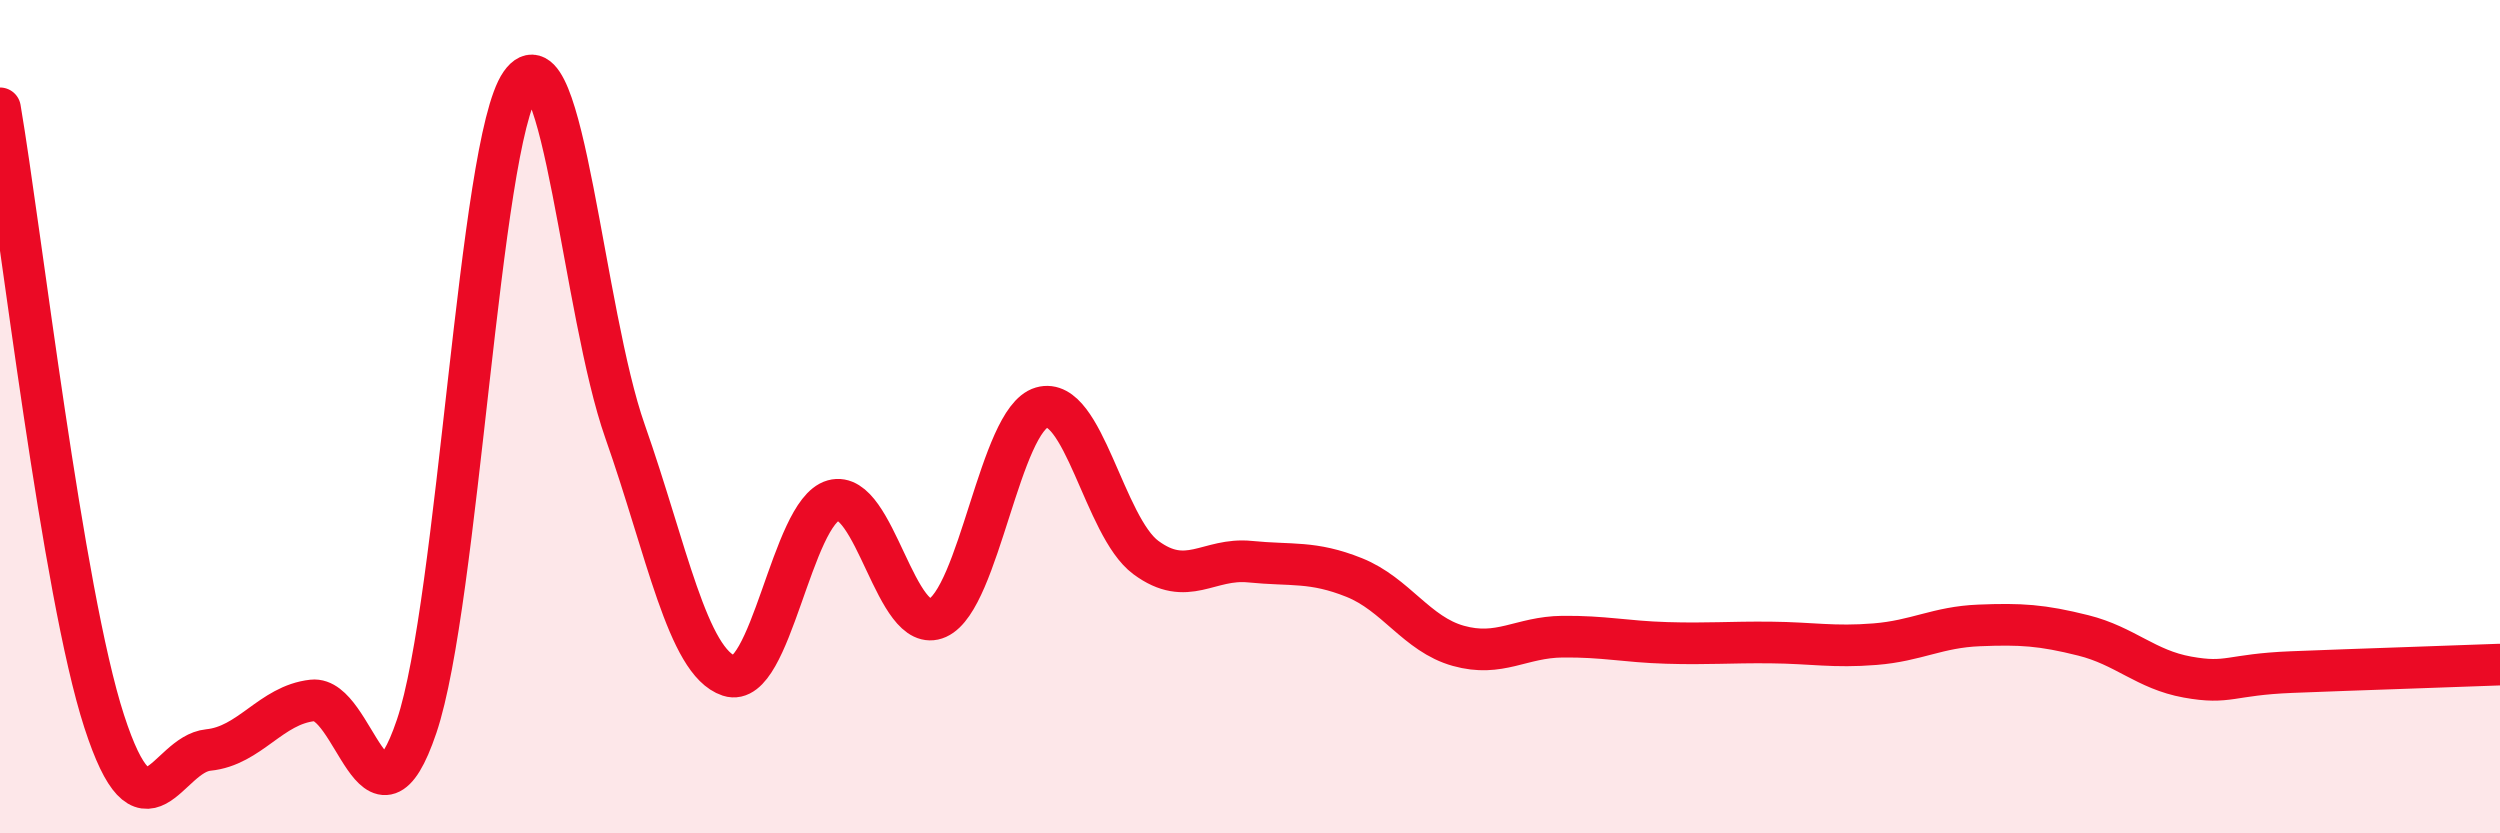
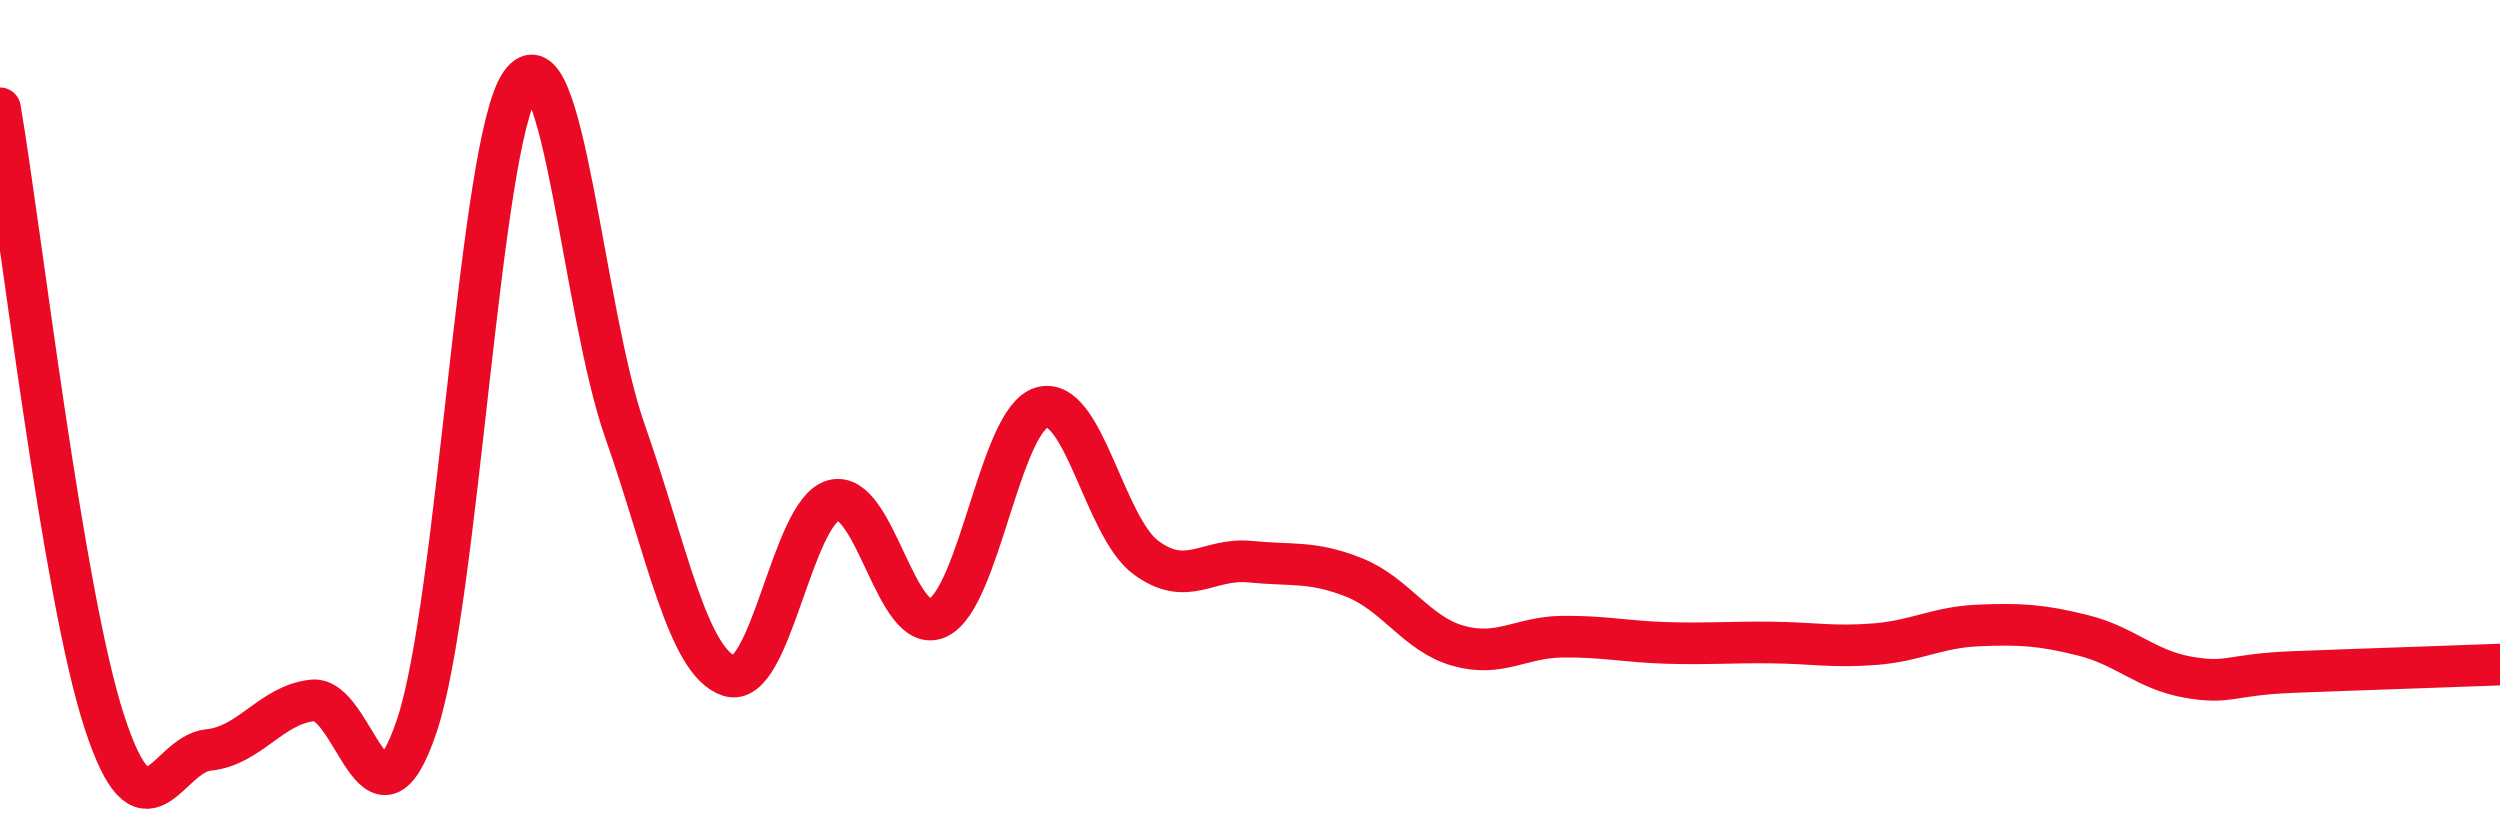
<svg xmlns="http://www.w3.org/2000/svg" width="60" height="20" viewBox="0 0 60 20">
-   <path d="M 0,2.6 C 0.5,5.54 1.5,14.23 2.5,17.31 C 3.5,20.39 4,18.1 5,18 C 6,17.9 6.5,16.92 7.5,16.81 C 8.5,16.7 9,20.39 10,17.43 C 11,14.47 11.5,3.42 12.5,2 C 13.5,0.58 14,7.51 15,10.35 C 16,13.19 16.5,15.89 17.5,16.22 C 18.5,16.55 19,12.29 20,12.01 C 21,11.73 21.5,15.28 22.5,14.83 C 23.5,14.38 24,10.07 25,9.78 C 26,9.49 26.5,12.64 27.5,13.38 C 28.5,14.12 29,13.38 30,13.48 C 31,13.58 31.5,13.46 32.5,13.86 C 33.5,14.26 34,15.22 35,15.5 C 36,15.78 36.5,15.29 37.5,15.28 C 38.5,15.27 39,15.4 40,15.43 C 41,15.46 41.5,15.41 42.5,15.42 C 43.5,15.43 44,15.54 45,15.46 C 46,15.38 46.5,15.05 47.5,15.01 C 48.5,14.97 49,15 50,15.25 C 51,15.5 51.5,16.07 52.5,16.25 C 53.5,16.43 53.5,16.19 55,16.13 C 56.5,16.07 59,15.99 60,15.95L60 20L0 20Z" fill="#EB0A25" opacity="0.1" stroke-linecap="round" stroke-linejoin="round" />
  <path d="M 0,2.6 C 0.5,5.54 1.5,14.23 2.5,17.31 C 3.5,20.39 4,18.1 5,18 C 6,17.9 6.5,16.92 7.5,16.81 C 8.5,16.7 9,20.39 10,17.43 C 11,14.47 11.5,3.42 12.5,2 C 13.5,0.58 14,7.51 15,10.35 C 16,13.19 16.5,15.89 17.5,16.22 C 18.5,16.55 19,12.29 20,12.01 C 21,11.73 21.5,15.28 22.5,14.83 C 23.5,14.38 24,10.07 25,9.78 C 26,9.49 26.5,12.64 27.5,13.38 C 28.5,14.12 29,13.38 30,13.48 C 31,13.58 31.5,13.46 32.5,13.86 C 33.5,14.26 34,15.22 35,15.5 C 36,15.78 36.5,15.29 37.5,15.28 C 38.5,15.27 39,15.4 40,15.43 C 41,15.46 41.5,15.41 42.5,15.42 C 43.5,15.43 44,15.54 45,15.46 C 46,15.38 46.5,15.05 47.5,15.01 C 48.5,14.97 49,15 50,15.25 C 51,15.5 51.5,16.07 52.5,16.25 C 53.5,16.43 53.5,16.19 55,16.13 C 56.5,16.07 59,15.99 60,15.95" stroke="#EB0A25" stroke-width="1" fill="none" stroke-linecap="round" stroke-linejoin="round" />
</svg>